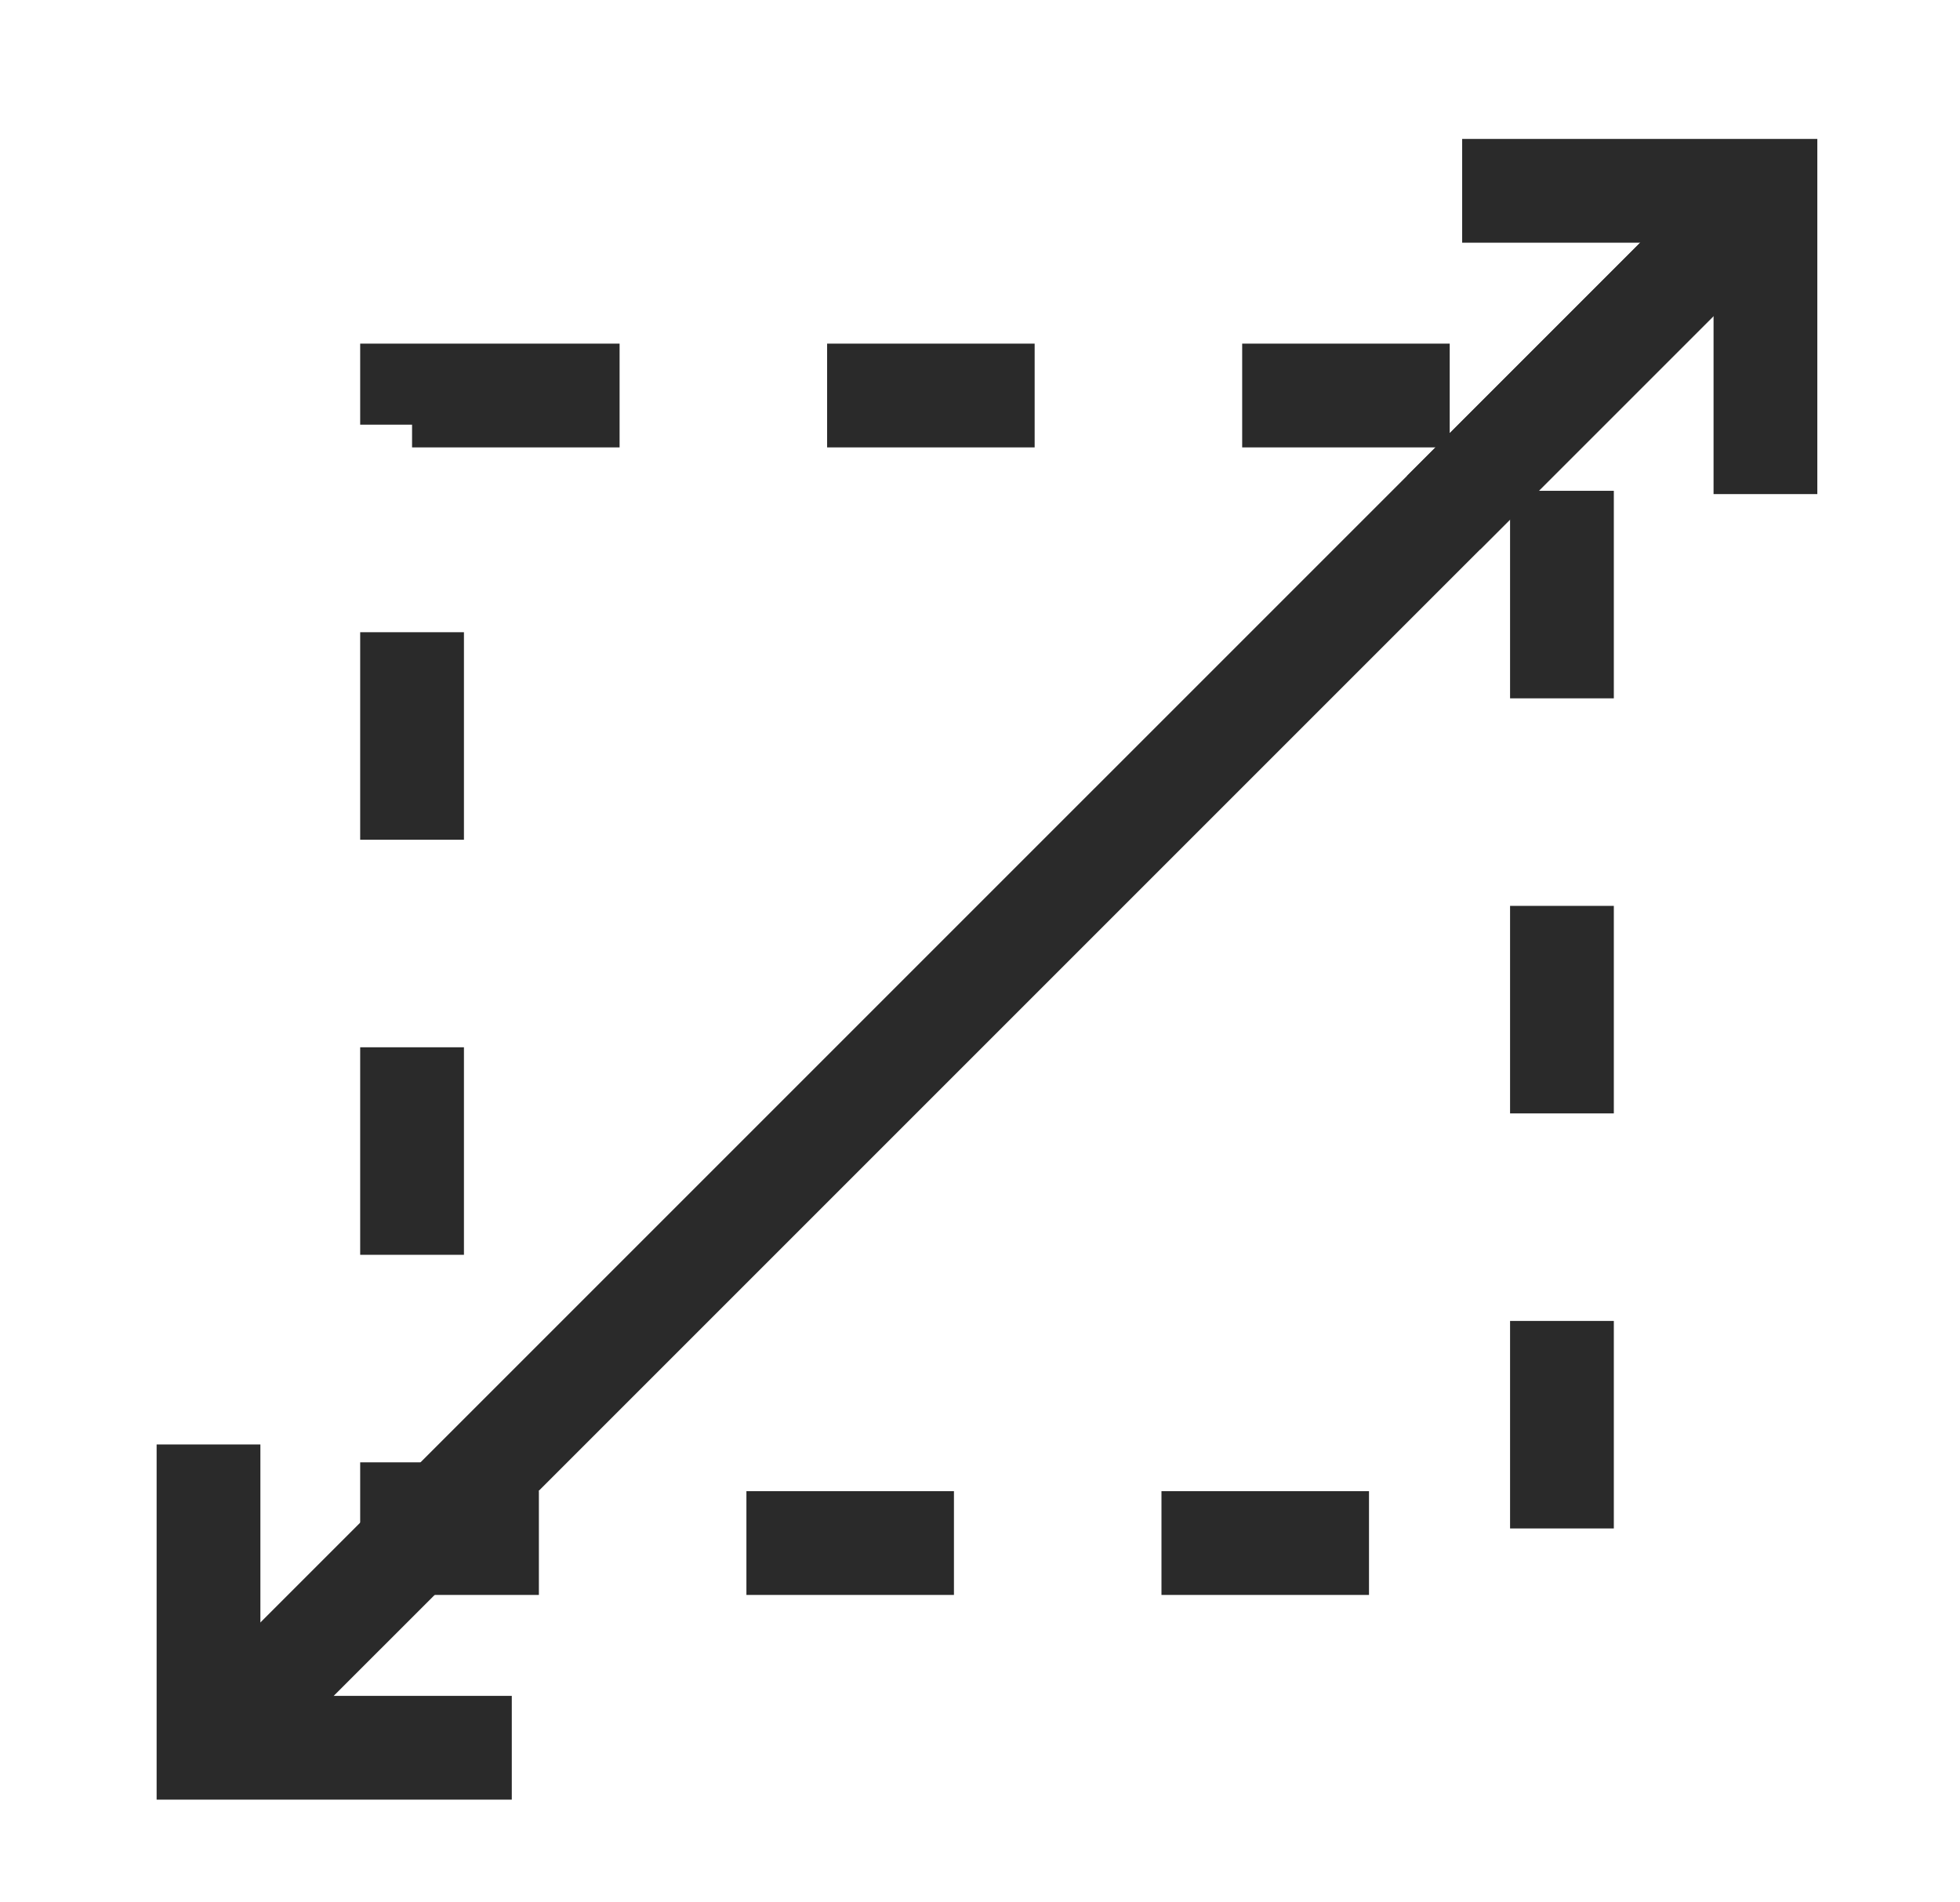
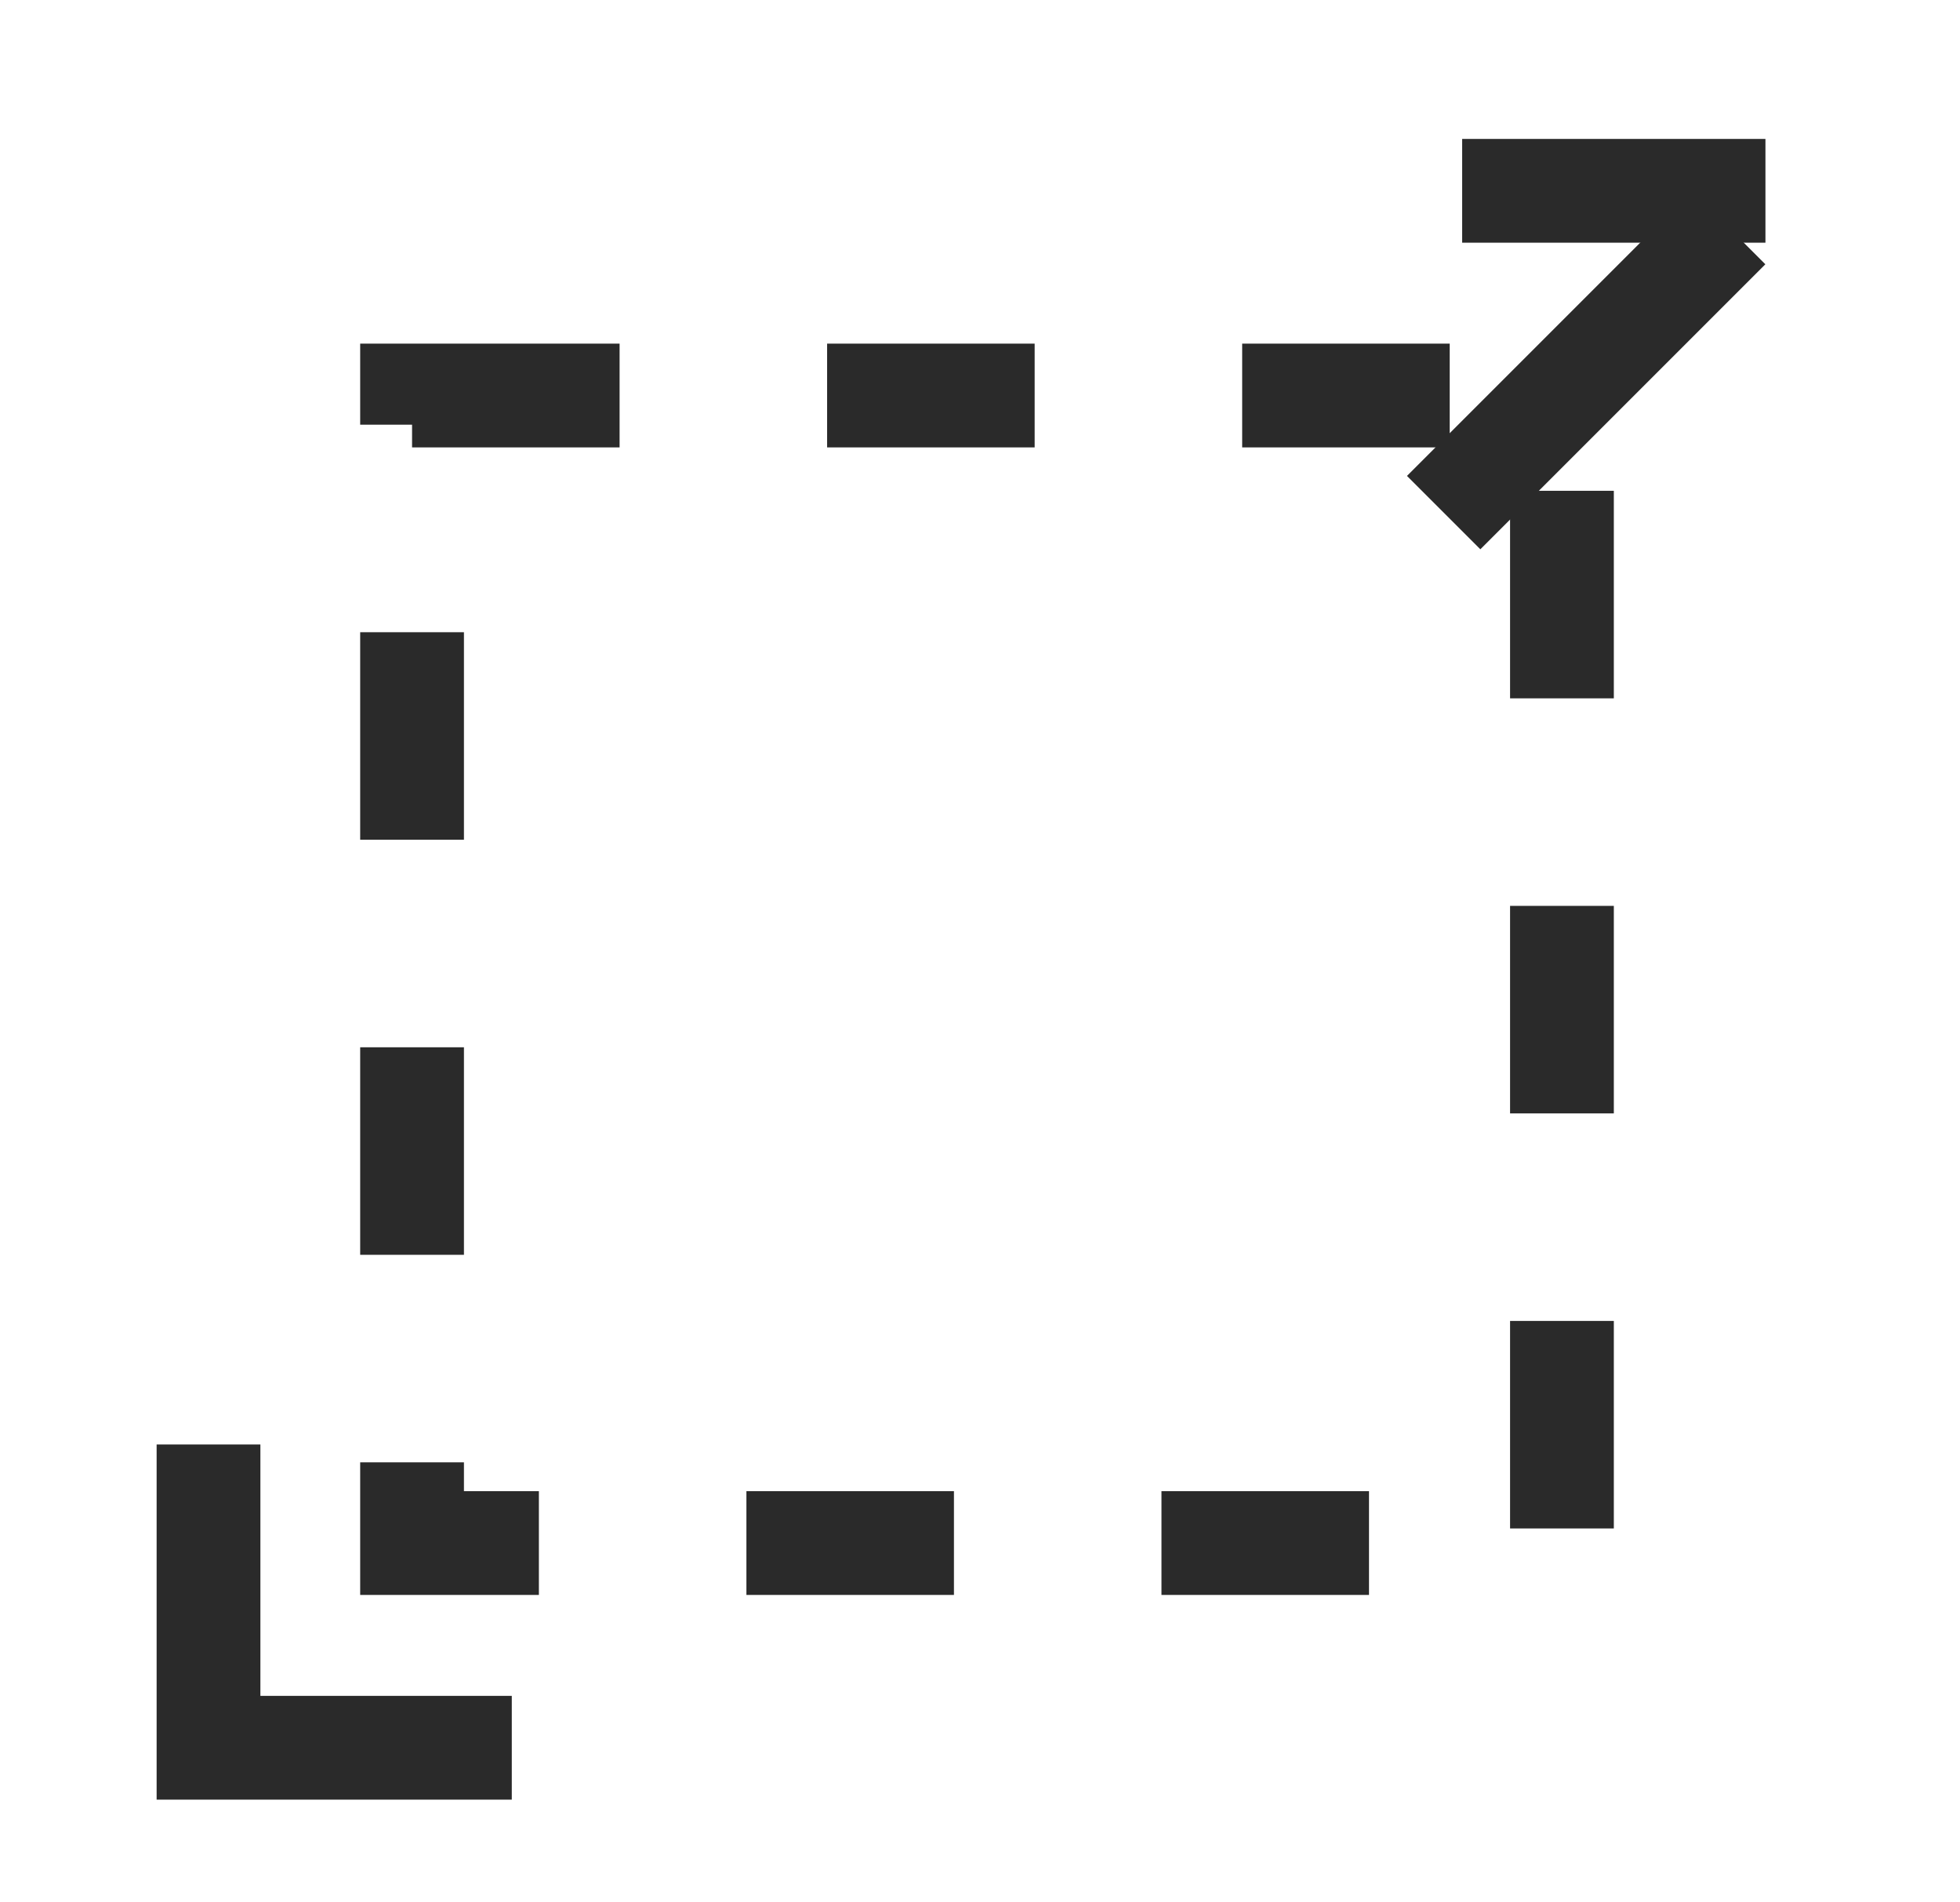
<svg xmlns="http://www.w3.org/2000/svg" width="34" height="33" viewBox="0 0 34 33" fill="none">
  <rect x="7.148" y="6.861" width="19.947" height="19.906" stroke="#2A2A2A" stroke-width="1.8" stroke-dasharray="3.6 3.6" />
-   <path d="M30.57 3.365L4.254 29.68" stroke="#2A2A2A" stroke-width="1.8" />
  <path d="M8.878 30.318L3.617 30.318L3.617 25.057" stroke="#2A2A2A" stroke-width="1.8" />
  <path d="M25.043 8.892L29.987 3.948" stroke="#2A2A2A" stroke-width="1.8" />
-   <path d="M25.364 3.31L30.625 3.31L30.625 8.571" stroke="#2A2A2A" stroke-width="1.8" />
+   <path d="M25.364 3.31L30.625 3.31" stroke="#2A2A2A" stroke-width="1.8" />
</svg>